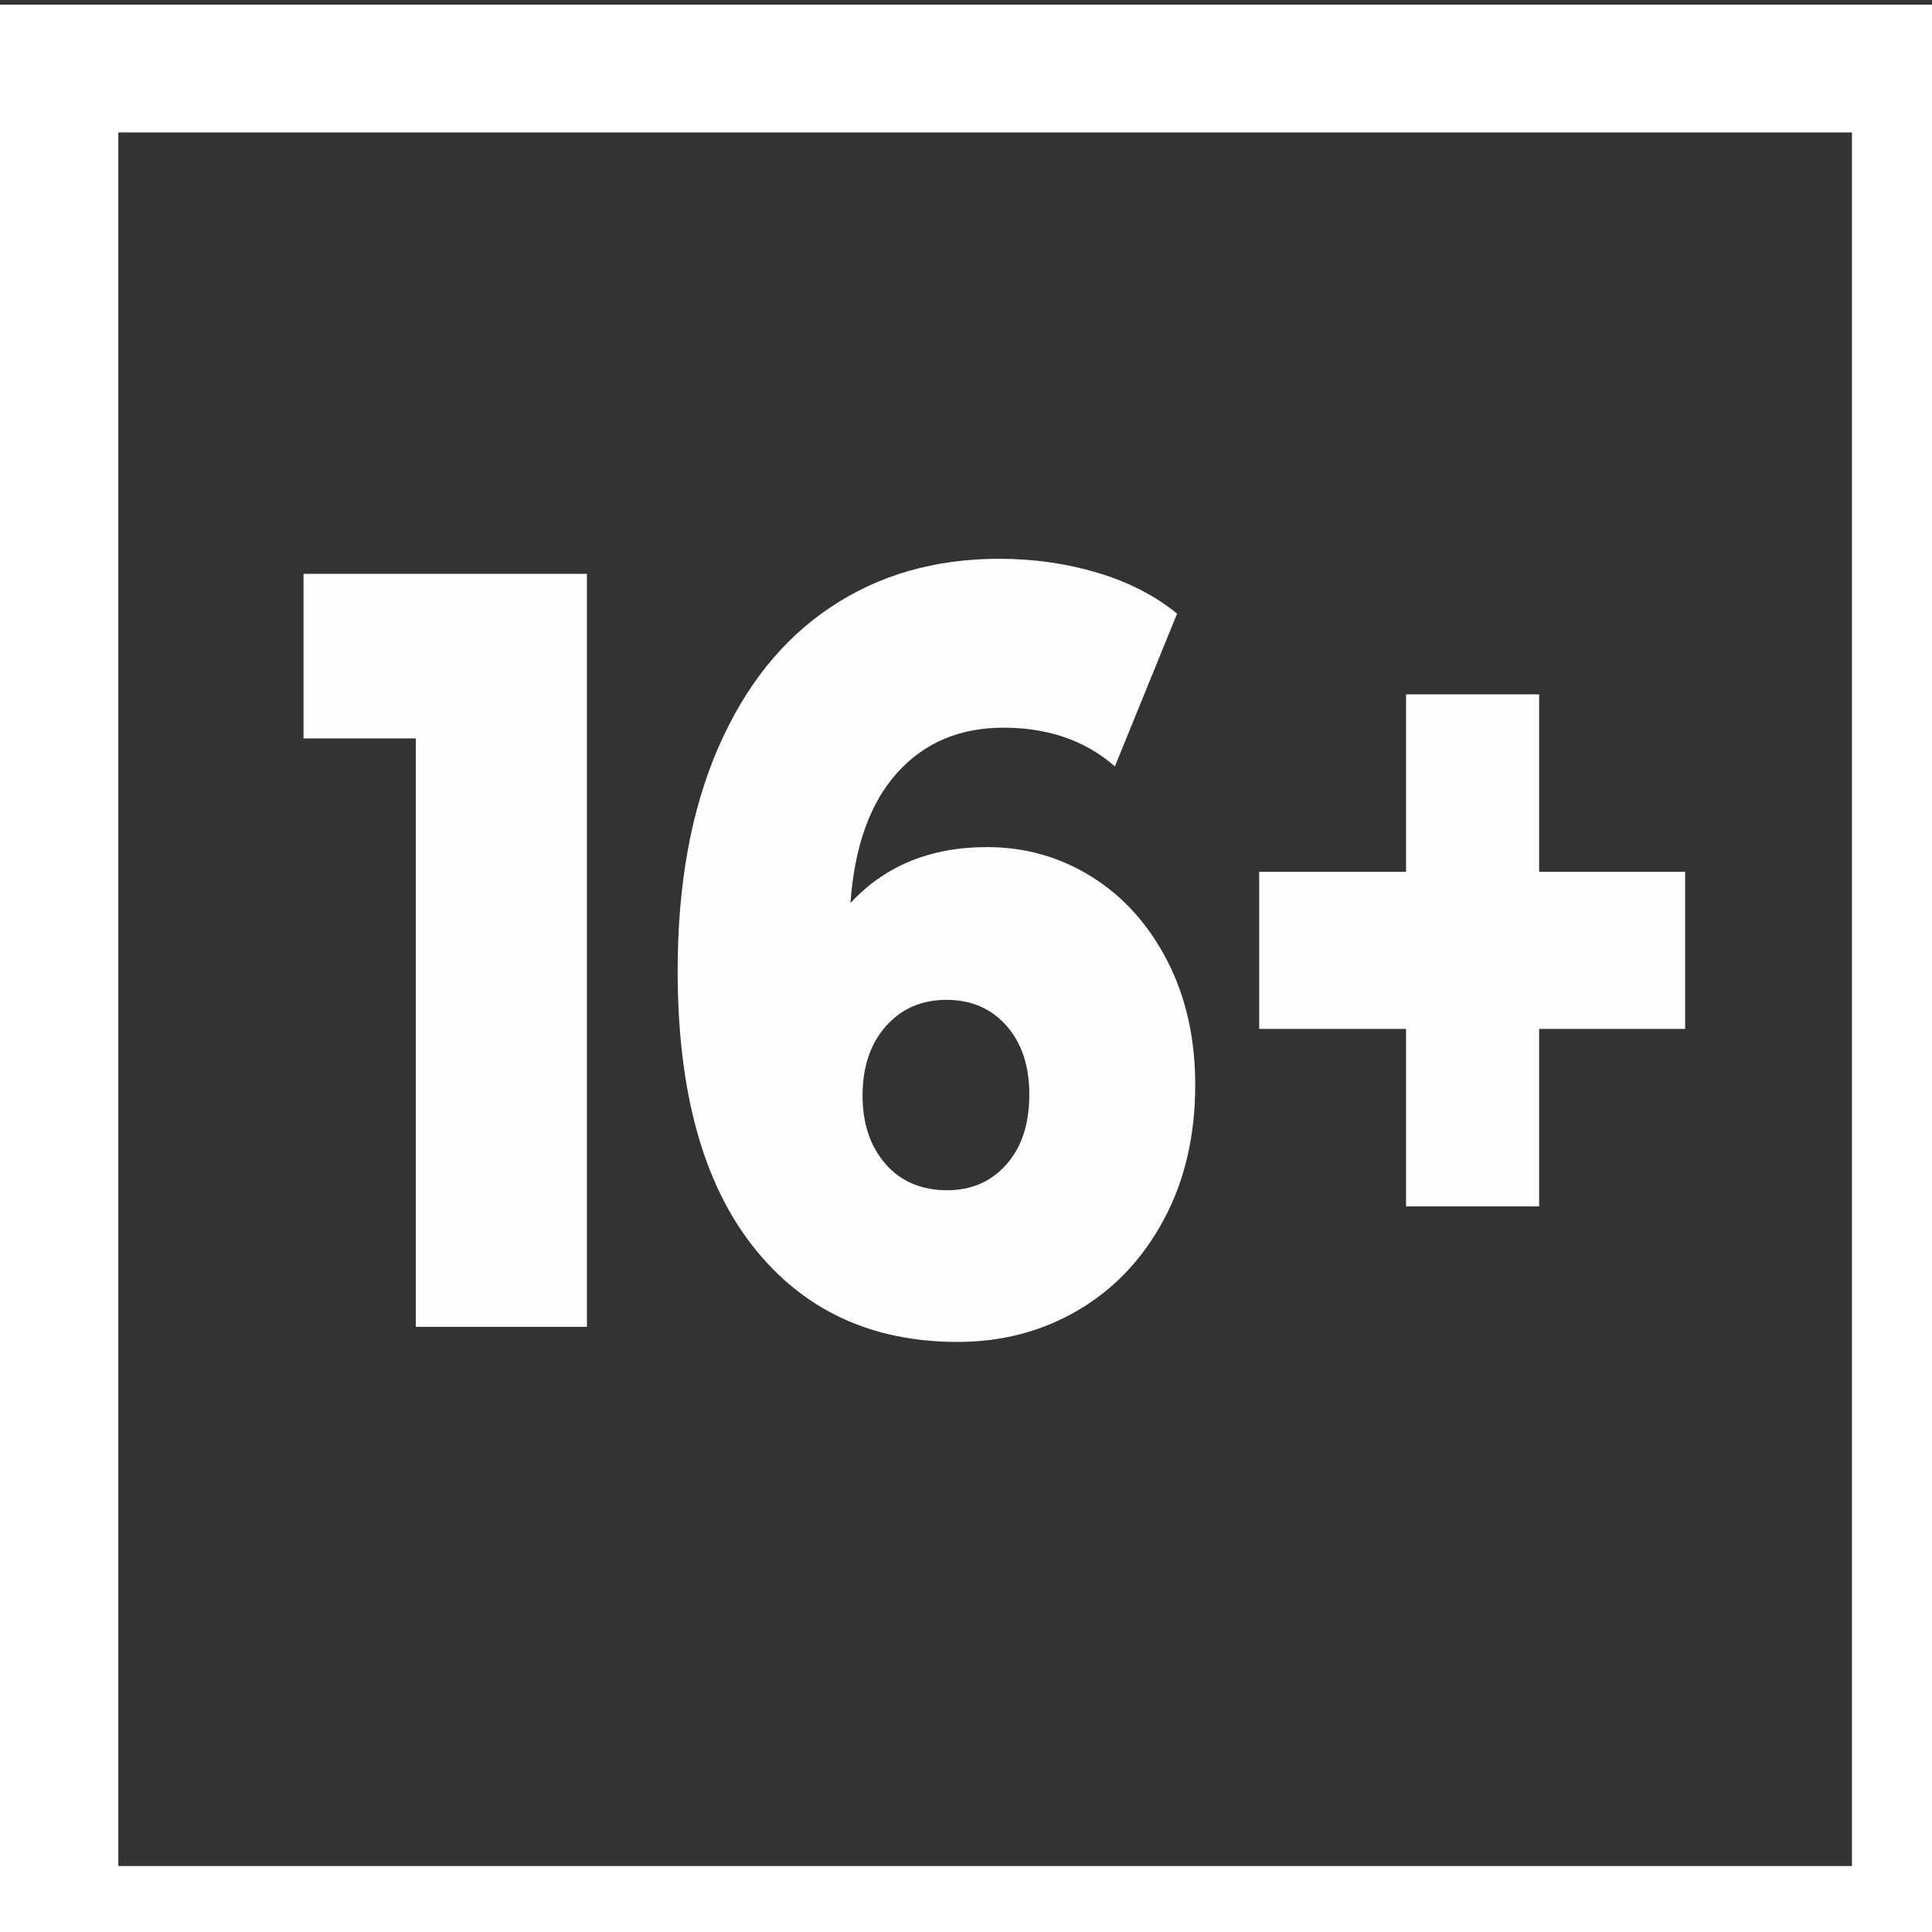
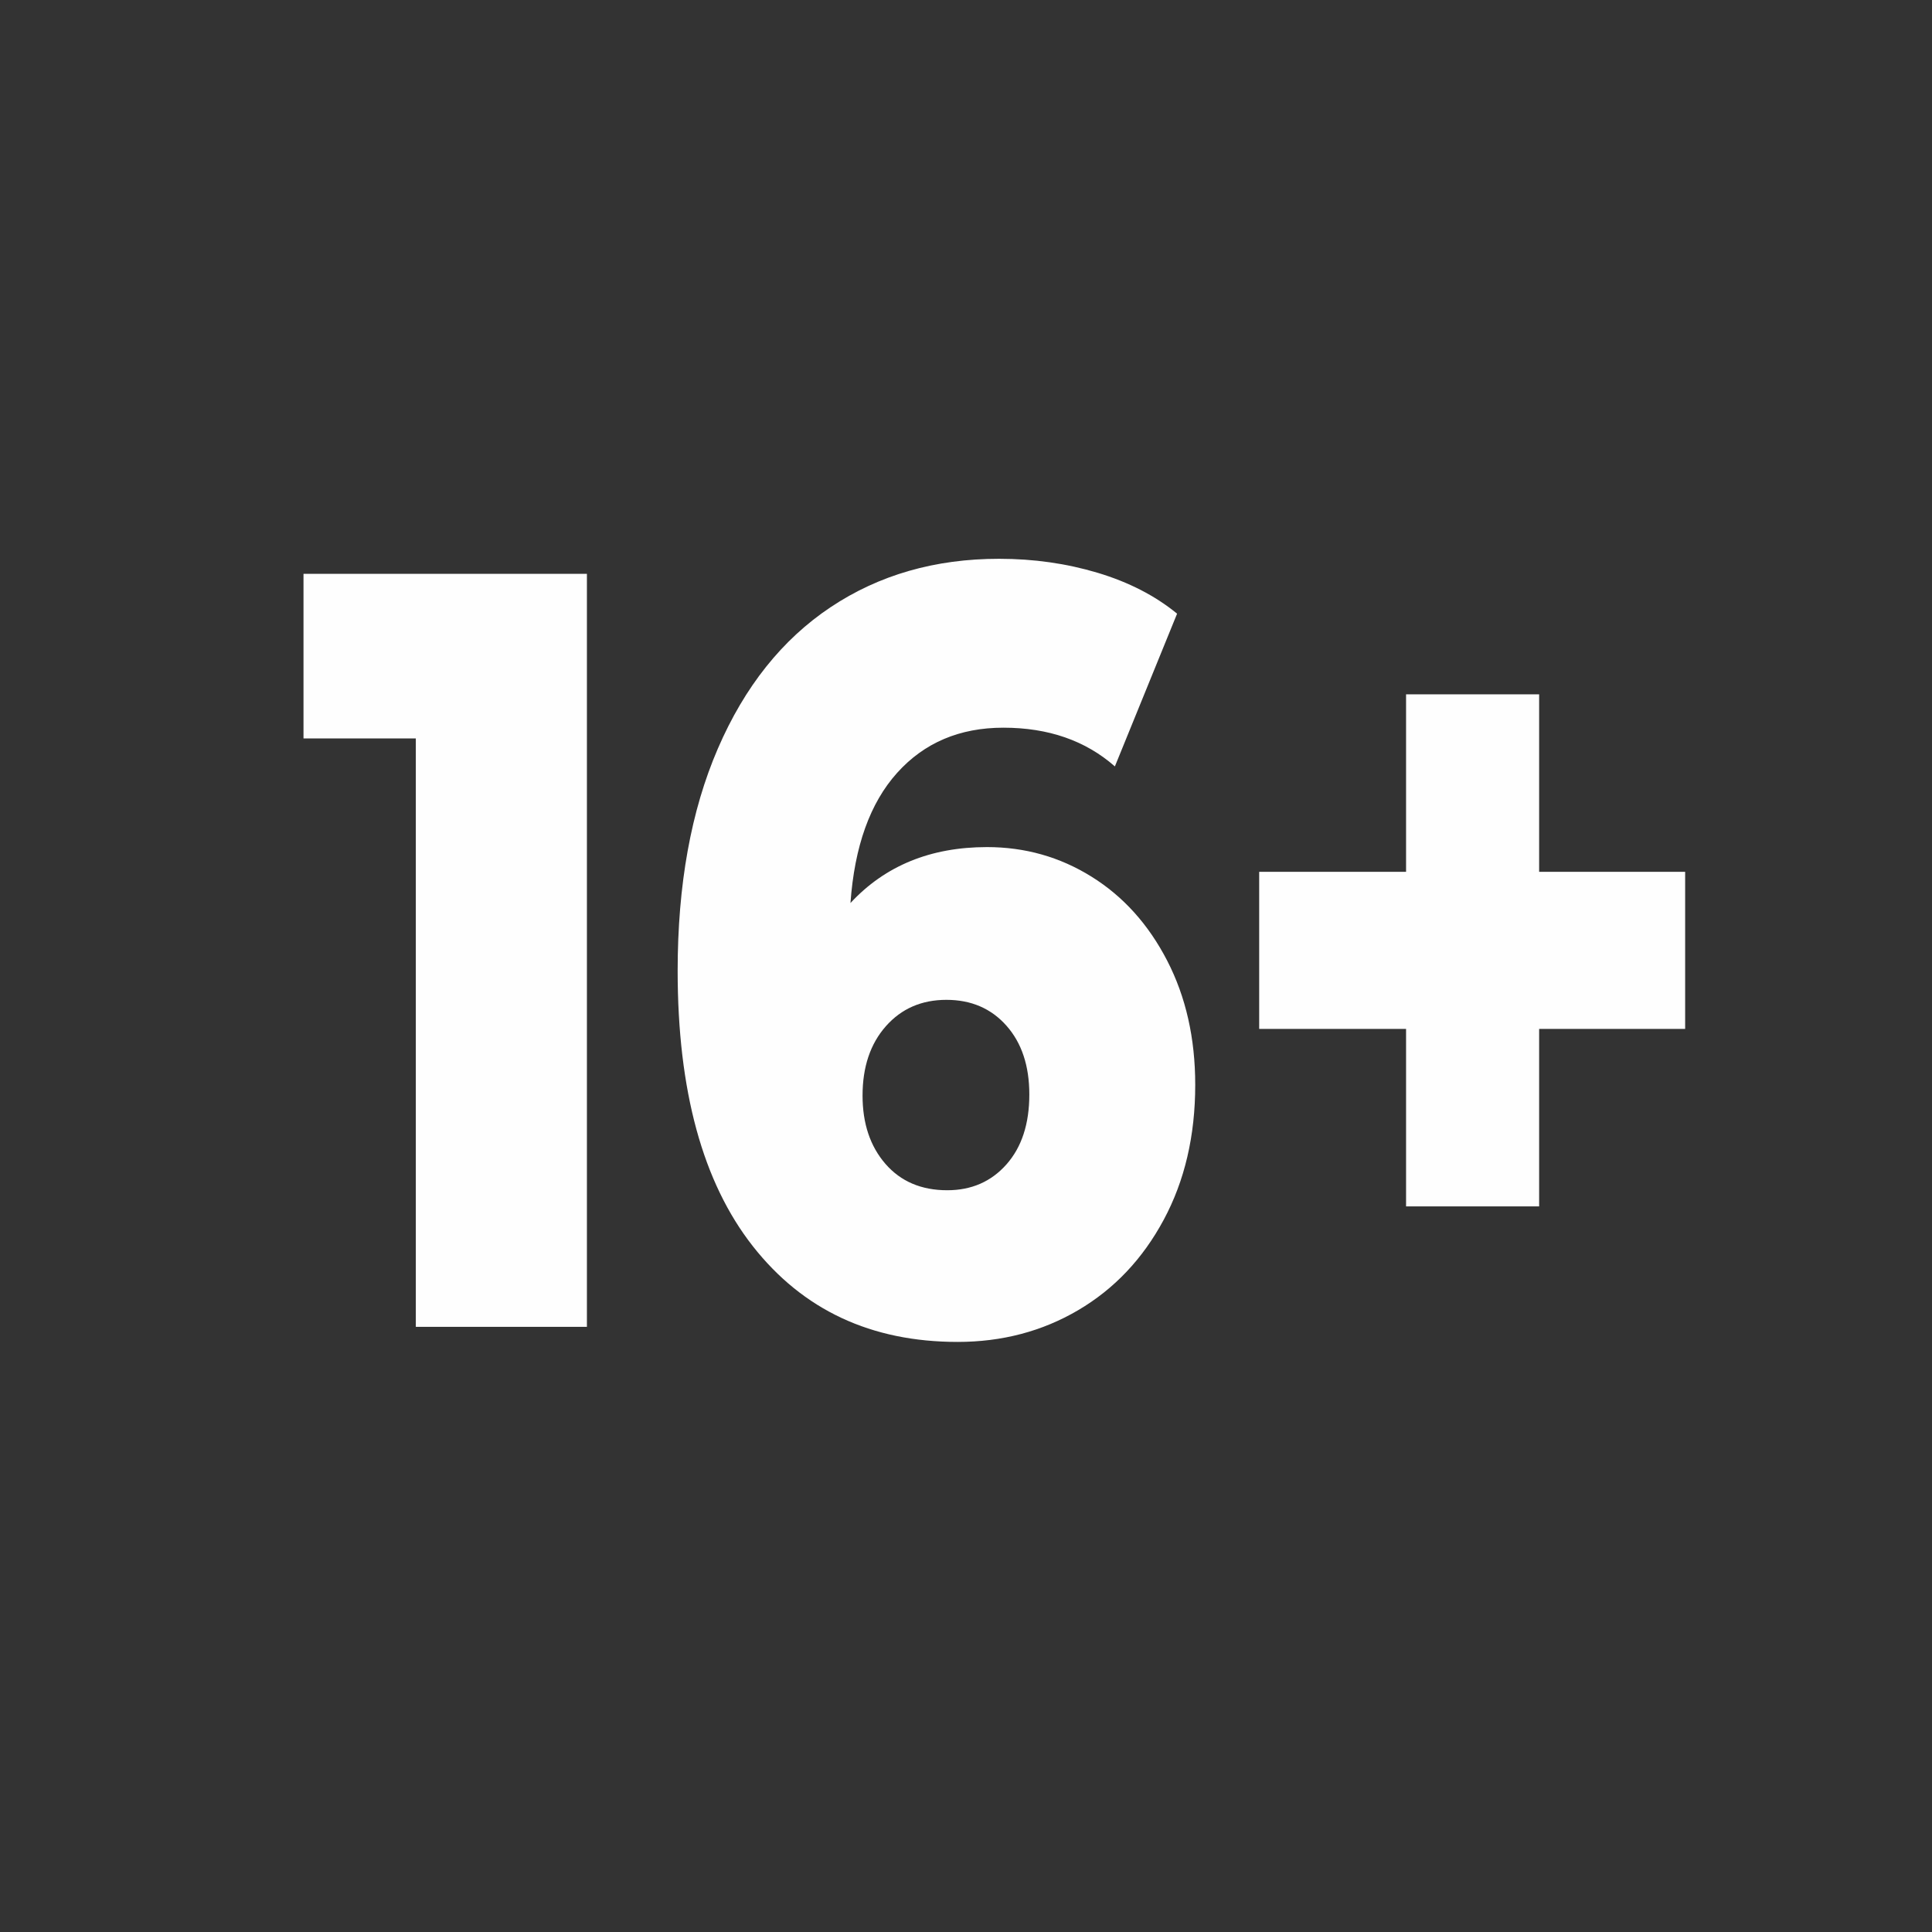
<svg xmlns="http://www.w3.org/2000/svg" xml:space="preserve" width="12mm" height="12mm" version="1.1" style="shape-rendering:geometricPrecision; text-rendering:geometricPrecision; image-rendering:optimizeQuality; fill-rule:evenodd; clip-rule:evenodd" viewBox="0 0 1200 1200">
  <rect x="0" y="0" width="1200" height="1200" fill="#333333" stroke="none" />
  <defs>
    <style type="text/css"> .str0 {stroke:white;stroke-width:79.38;stroke-miterlimit:22.926} .fil0 {fill:none} .fil1 {fill:#FEFEFE;fill-rule:nonzero} </style>
  </defs>
  <g id="Слой_x0020_1">
-     <polygon class="fil0 str0" points="33.81,1198.72 1189.96,1198.72 1189.96,42.57 33.81,42.57 " />
    <path class="fil1" d="M364.54 356.43l0 467.71 -106.27 0 0 -365.48 -69.76 0 0 -102.23 176.03 0zm682.14 282.63l-90.69 0 0 110.25 -82.66 0 0 -110.25 -91.23 0 0 -97.55 91.23 0 0 -110.25 82.66 0 0 110.25 90.69 0 0 97.55zm-433.65 -112.92c23.62,0 45.27,6.12 64.95,18.38 19.68,12.25 35.33,29.62 46.96,52.12 11.62,22.49 17.44,48.21 17.44,77.16 0,31.63 -6.53,59.58 -19.59,83.86 -13.05,24.28 -30.77,42.99 -53.14,56.13 -22.35,13.14 -47.3,19.7 -74.86,19.7 -53.67,0 -96.07,-19.82 -127.2,-59.47 -31.13,-39.63 -46.69,-96.65 -46.69,-171.04 0,-53.45 8.31,-99.45 24.96,-137.98 16.64,-38.53 39.98,-67.81 70.04,-87.86 30.05,-20.04 64.93,-30.07 104.65,-30.07 21.47,0 41.86,2.9 61.19,8.69 19.31,5.8 35.78,14.26 49.37,25.4l-38.64 94.87c-18.25,-16.04 -41.33,-24.05 -69.24,-24.05 -27.19,0 -49.19,9.35 -66.01,28.06 -16.82,18.7 -26.47,45.66 -28.98,80.84 21.47,-23.16 49.74,-34.74 84.79,-34.74zm-24.68 213.14c15.03,0 27.28,-5.34 36.76,-16.03 9.48,-10.7 14.22,-25.17 14.22,-43.44 0,-17.81 -4.74,-32.07 -14.22,-42.75 -9.48,-10.69 -21.91,-16.04 -37.29,-16.04 -15.39,0 -27.92,5.45 -37.58,16.37 -9.65,10.92 -14.49,25.28 -14.49,43.09 0,17.38 4.75,31.52 14.23,42.44 9.48,10.9 22.27,16.36 38.37,16.36z" />
  </g>
</svg>